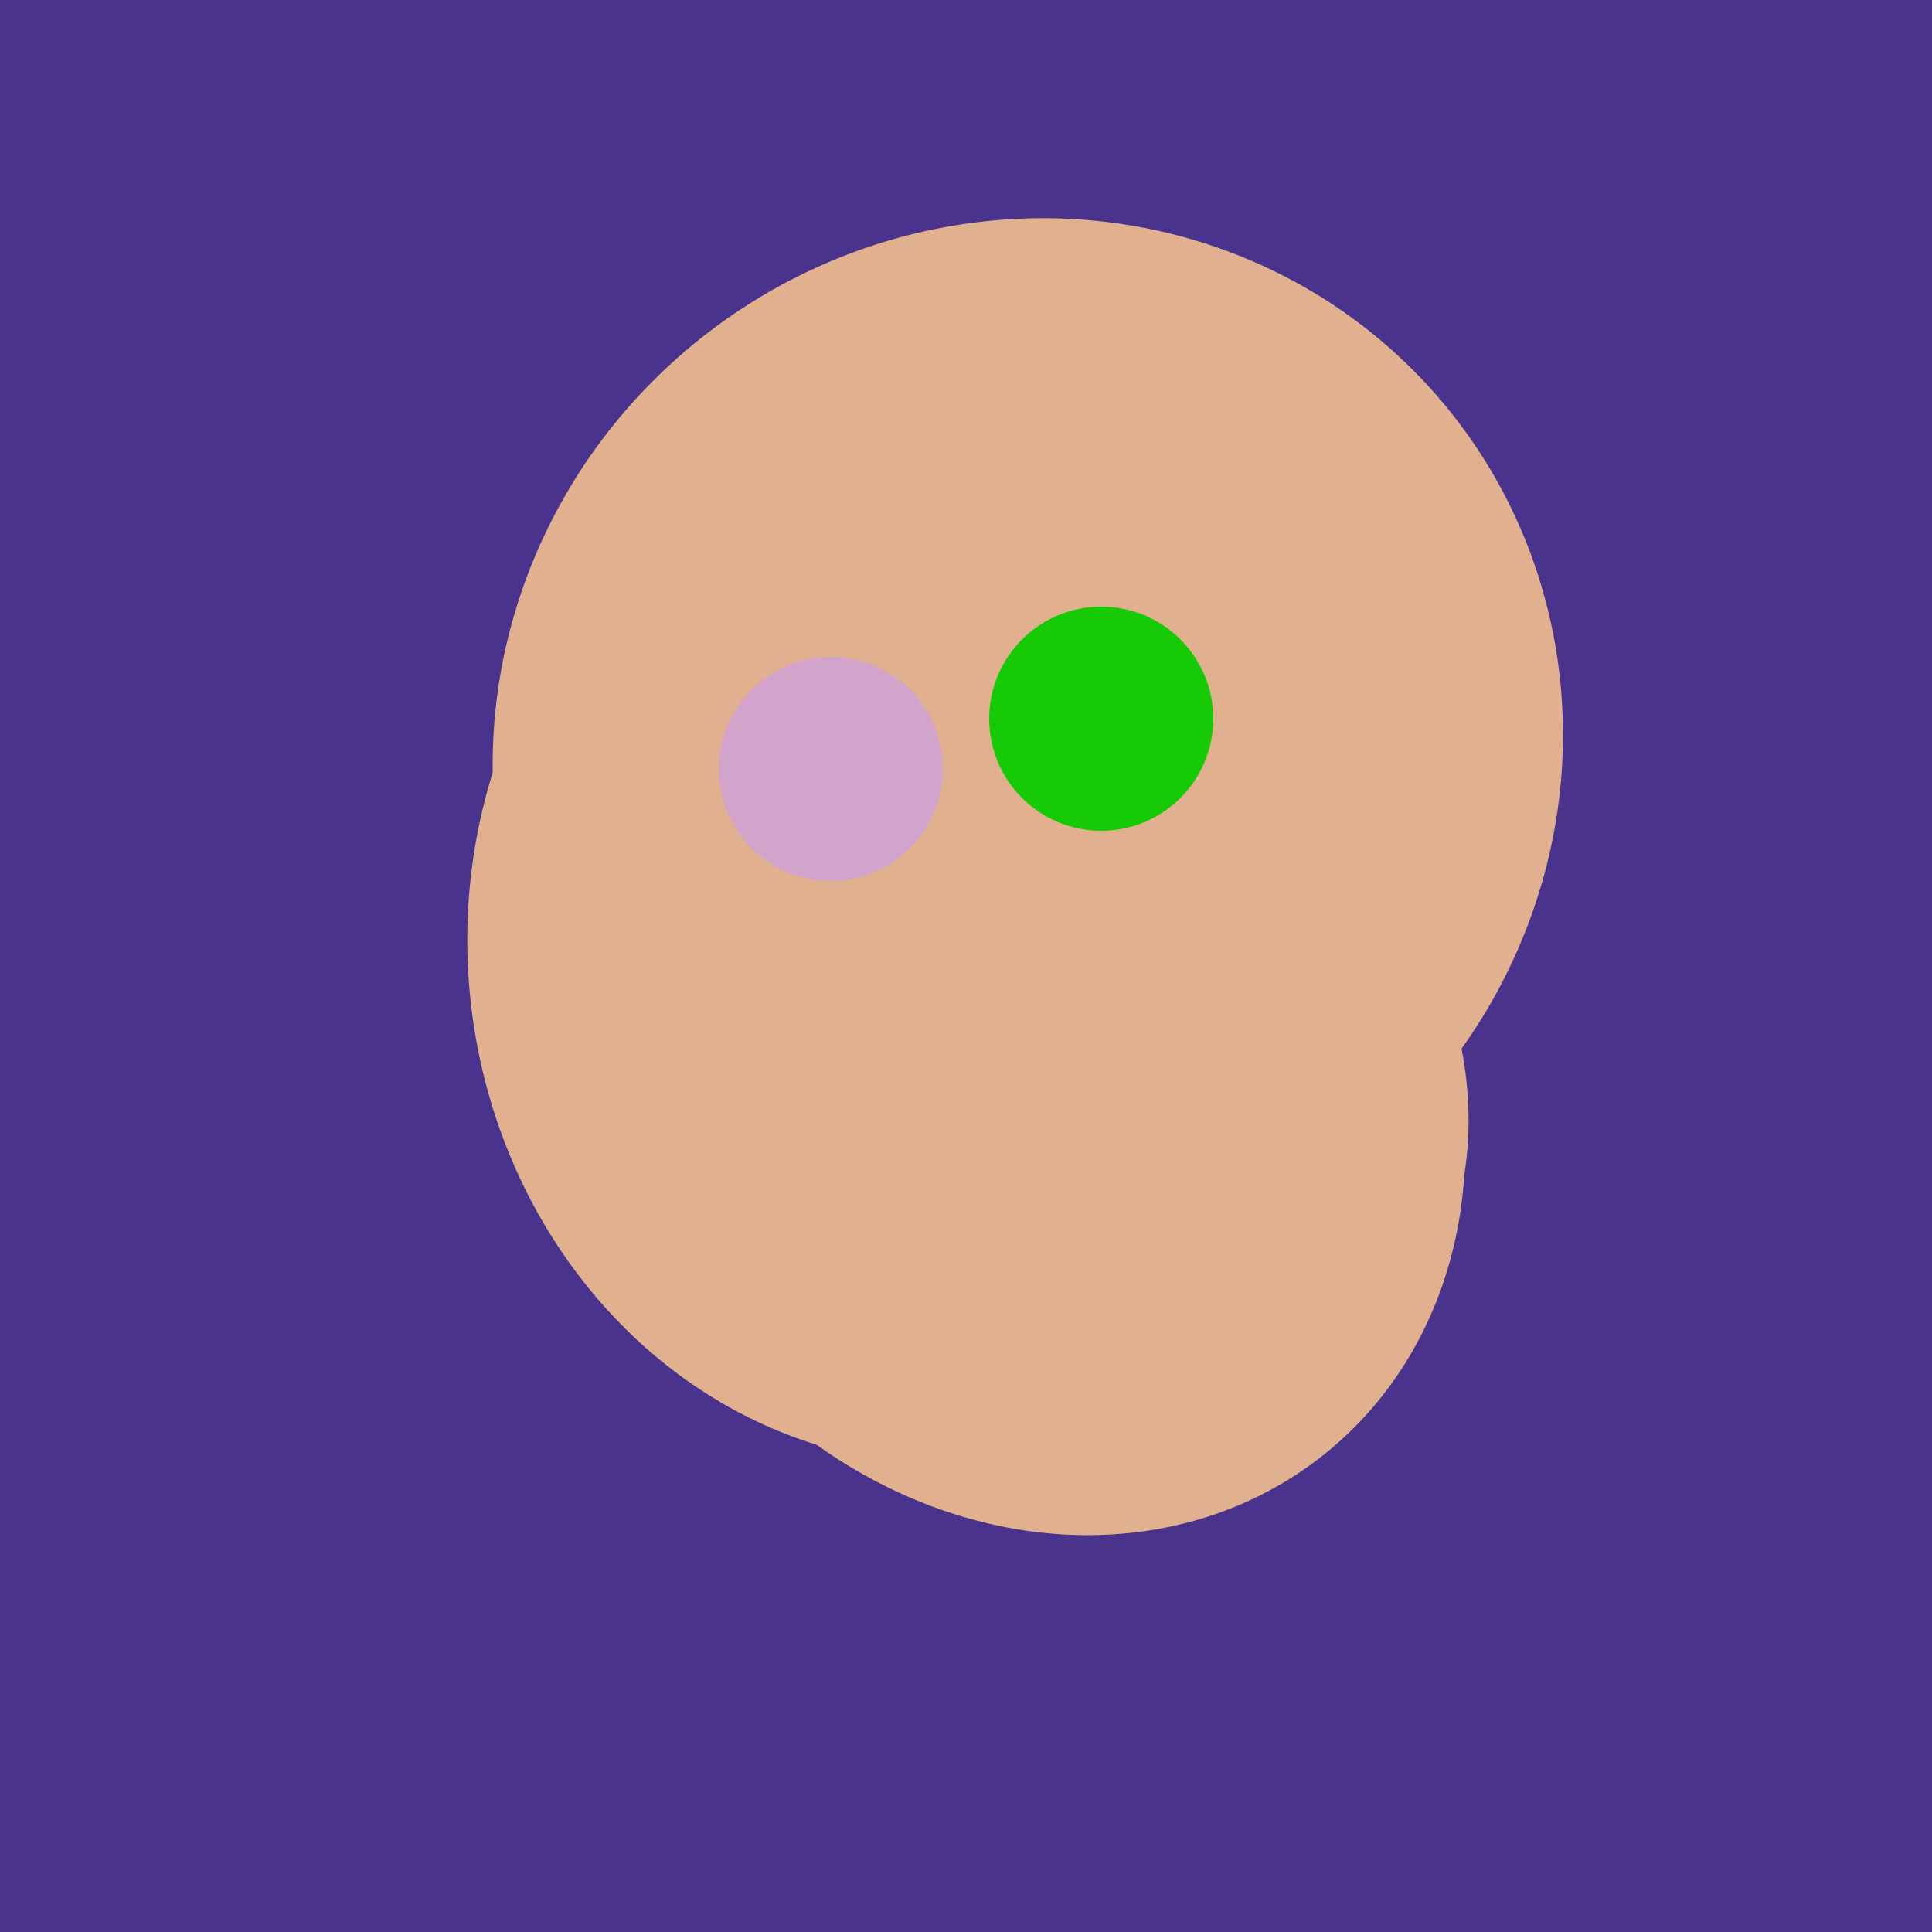
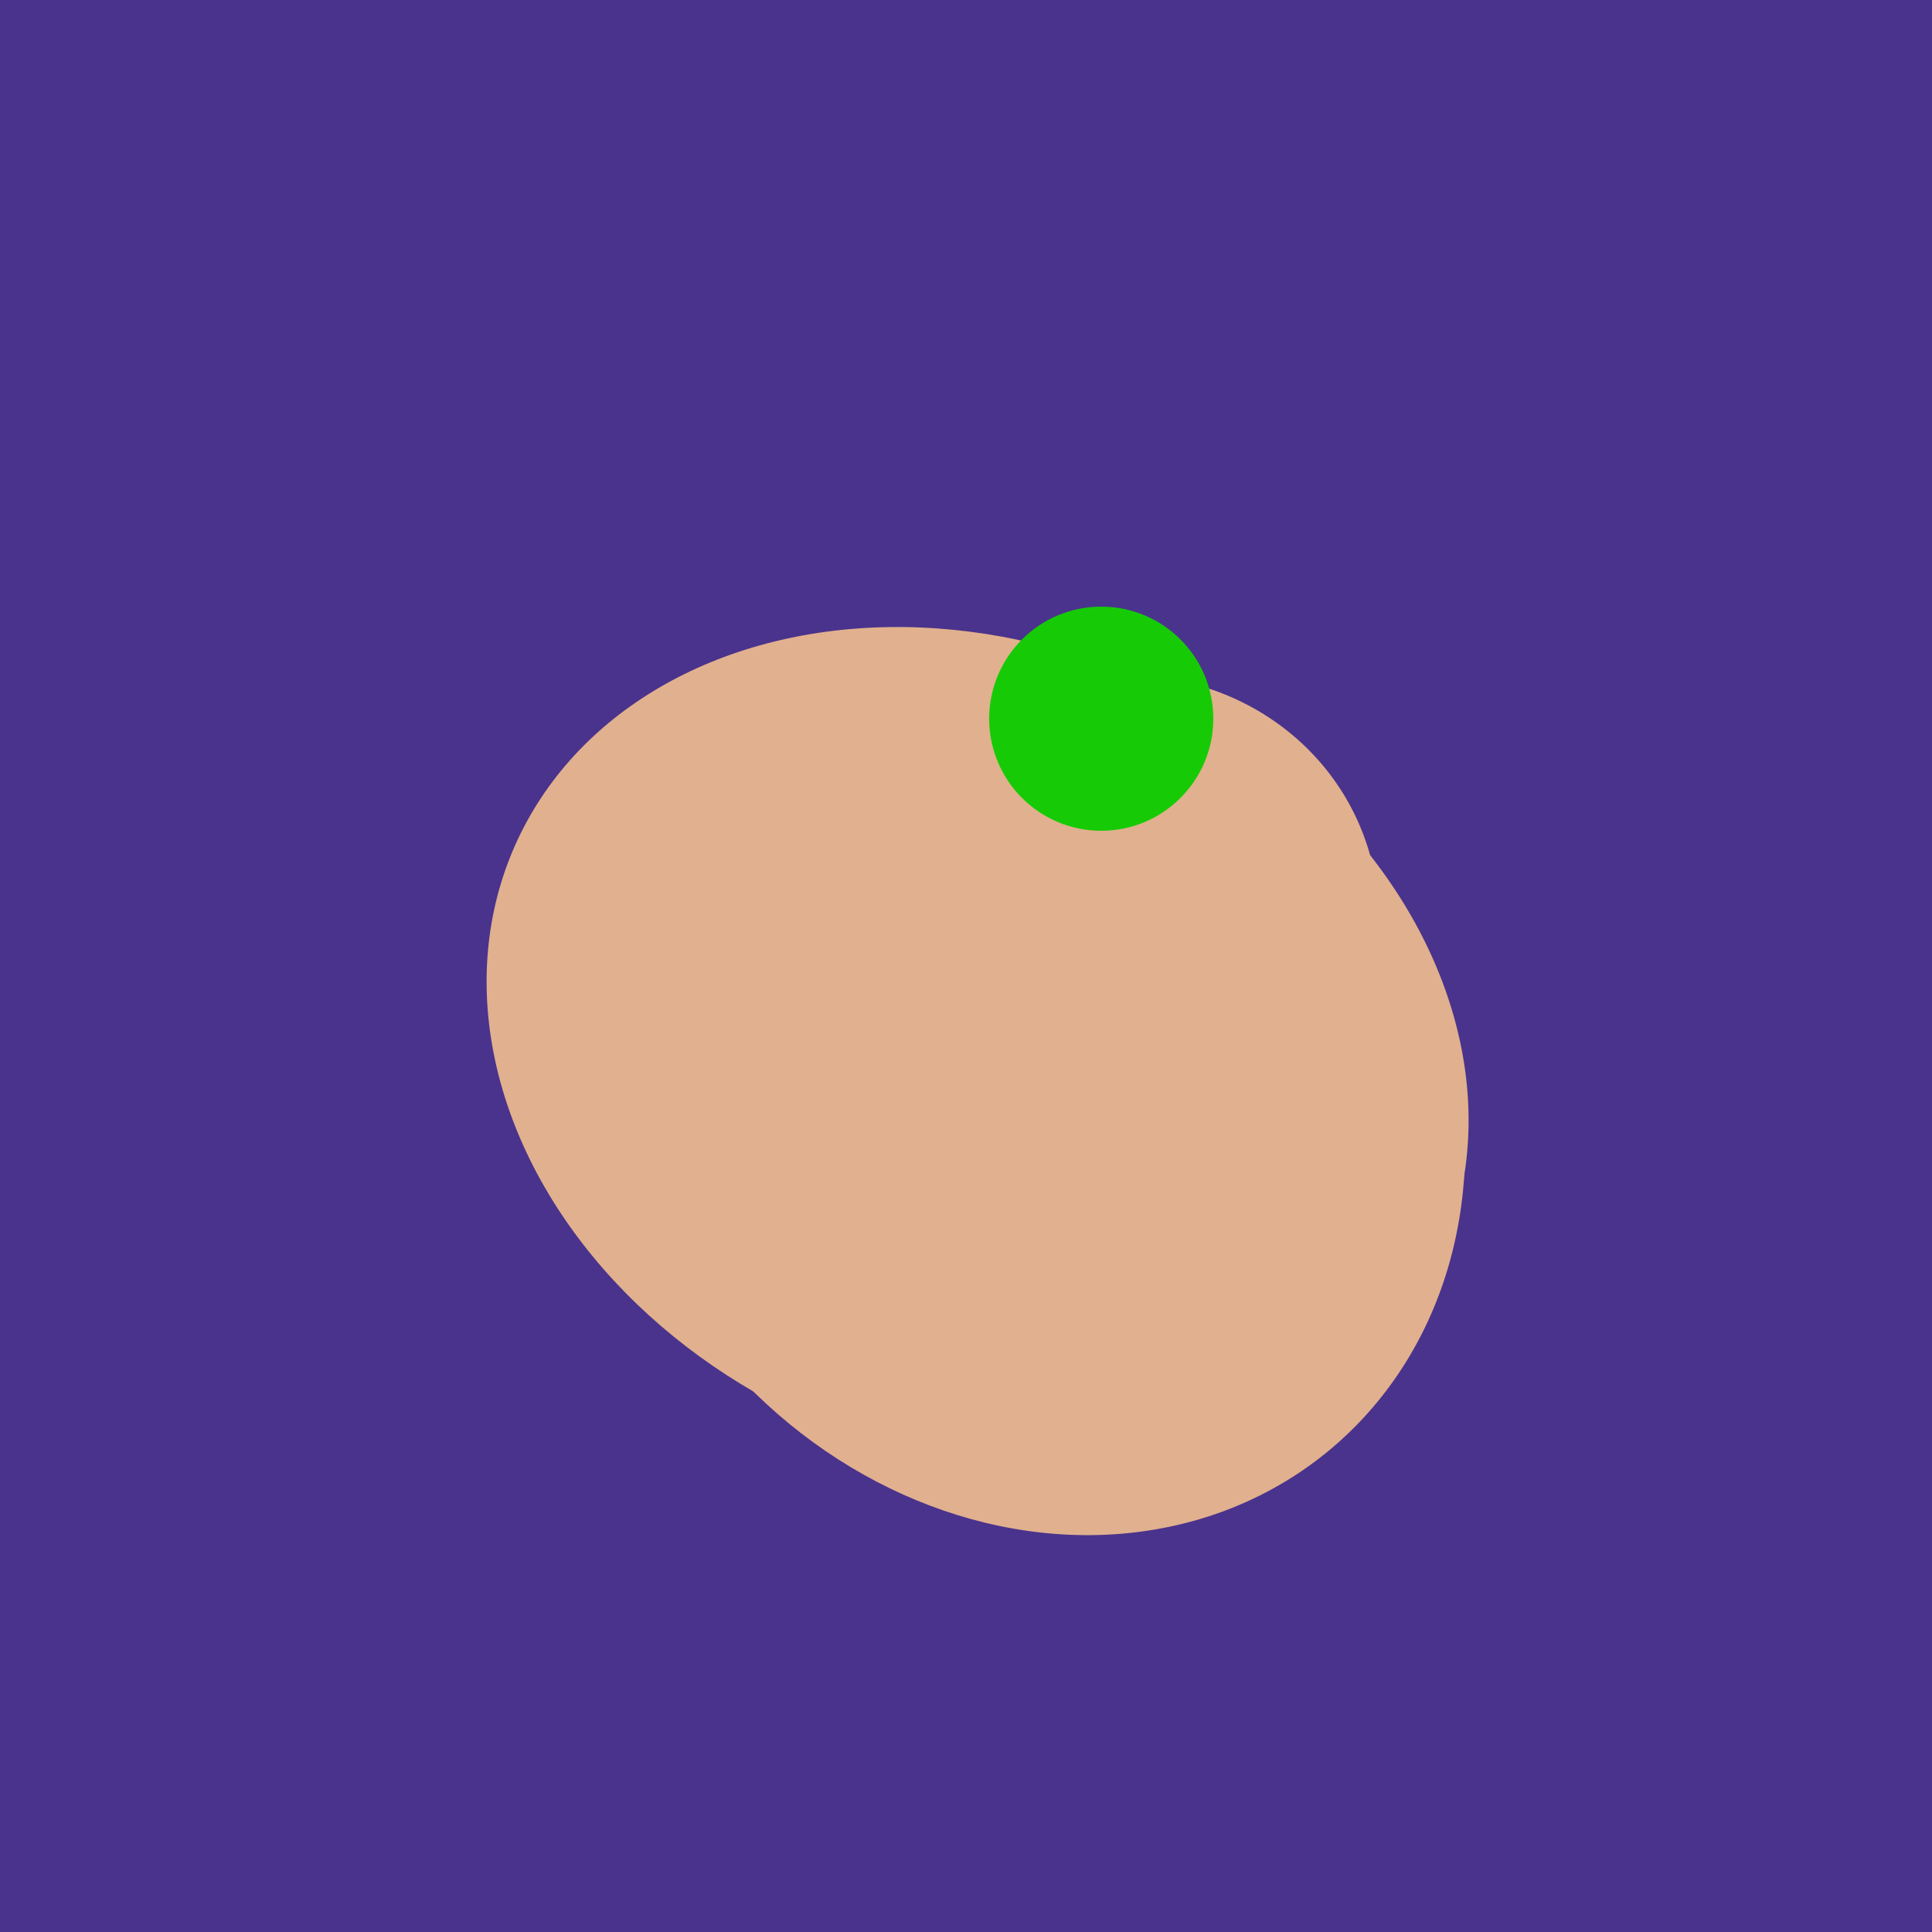
<svg xmlns="http://www.w3.org/2000/svg" width="500" height="500">
  <rect width="500" height="500" fill="#4a338c" />
-   <ellipse cx="243" cy="245" rx="122" ry="134" transform="rotate(176, 243, 245)" fill="rgb(225,176,142)" />
-   <ellipse cx="193" cy="191" rx="63" ry="76" transform="rotate(191, 193, 191)" fill="rgb(225,176,142)" />
-   <ellipse cx="303" cy="264" rx="122" ry="60" transform="rotate(130, 303, 264)" fill="rgb(225,176,142)" />
  <ellipse cx="291" cy="239" rx="64" ry="66" transform="rotate(256, 291, 239)" fill="rgb(225,176,142)" />
  <ellipse cx="253" cy="272" rx="131" ry="105" transform="rotate(204, 253, 272)" fill="rgb(225,176,142)" />
  <ellipse cx="267" cy="282" rx="106" ry="121" transform="rotate(141, 267, 282)" fill="rgb(225,176,142)" />
-   <ellipse cx="266" cy="194" rx="140" ry="136" transform="rotate(142, 266, 194)" fill="rgb(225,176,142)" />
-   <circle cx="215" cy="199" r="29" fill="rgb(210,164,203)" />
  <circle cx="285" cy="186" r="29" fill="rgb(22,203,6)" />
</svg>